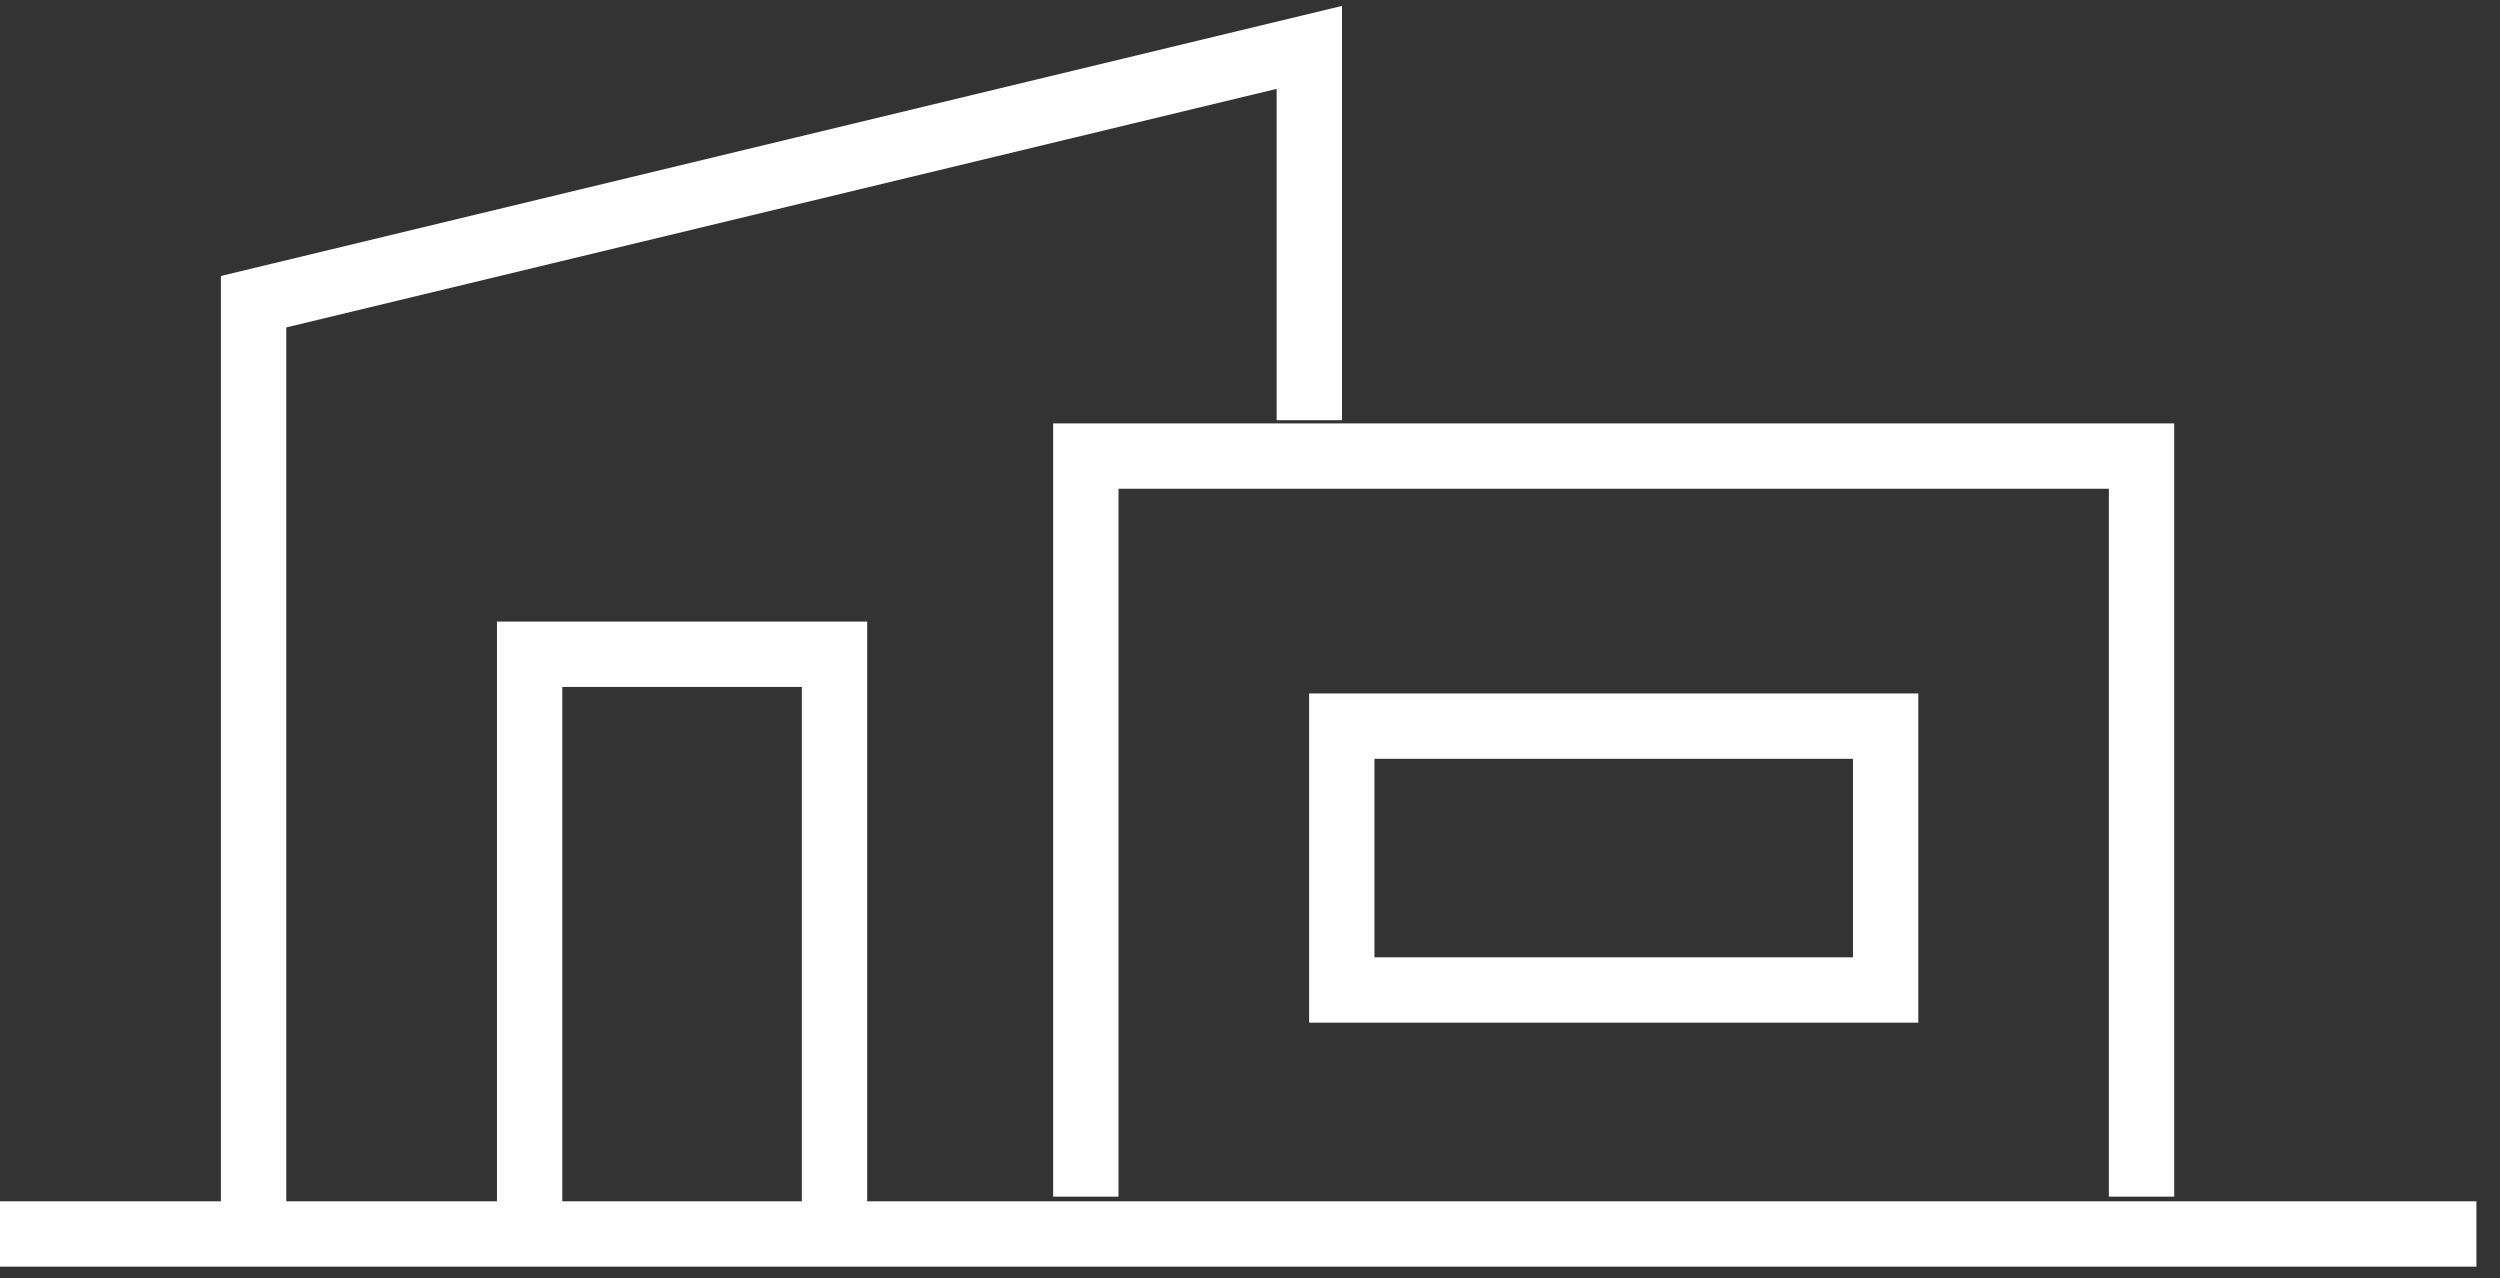
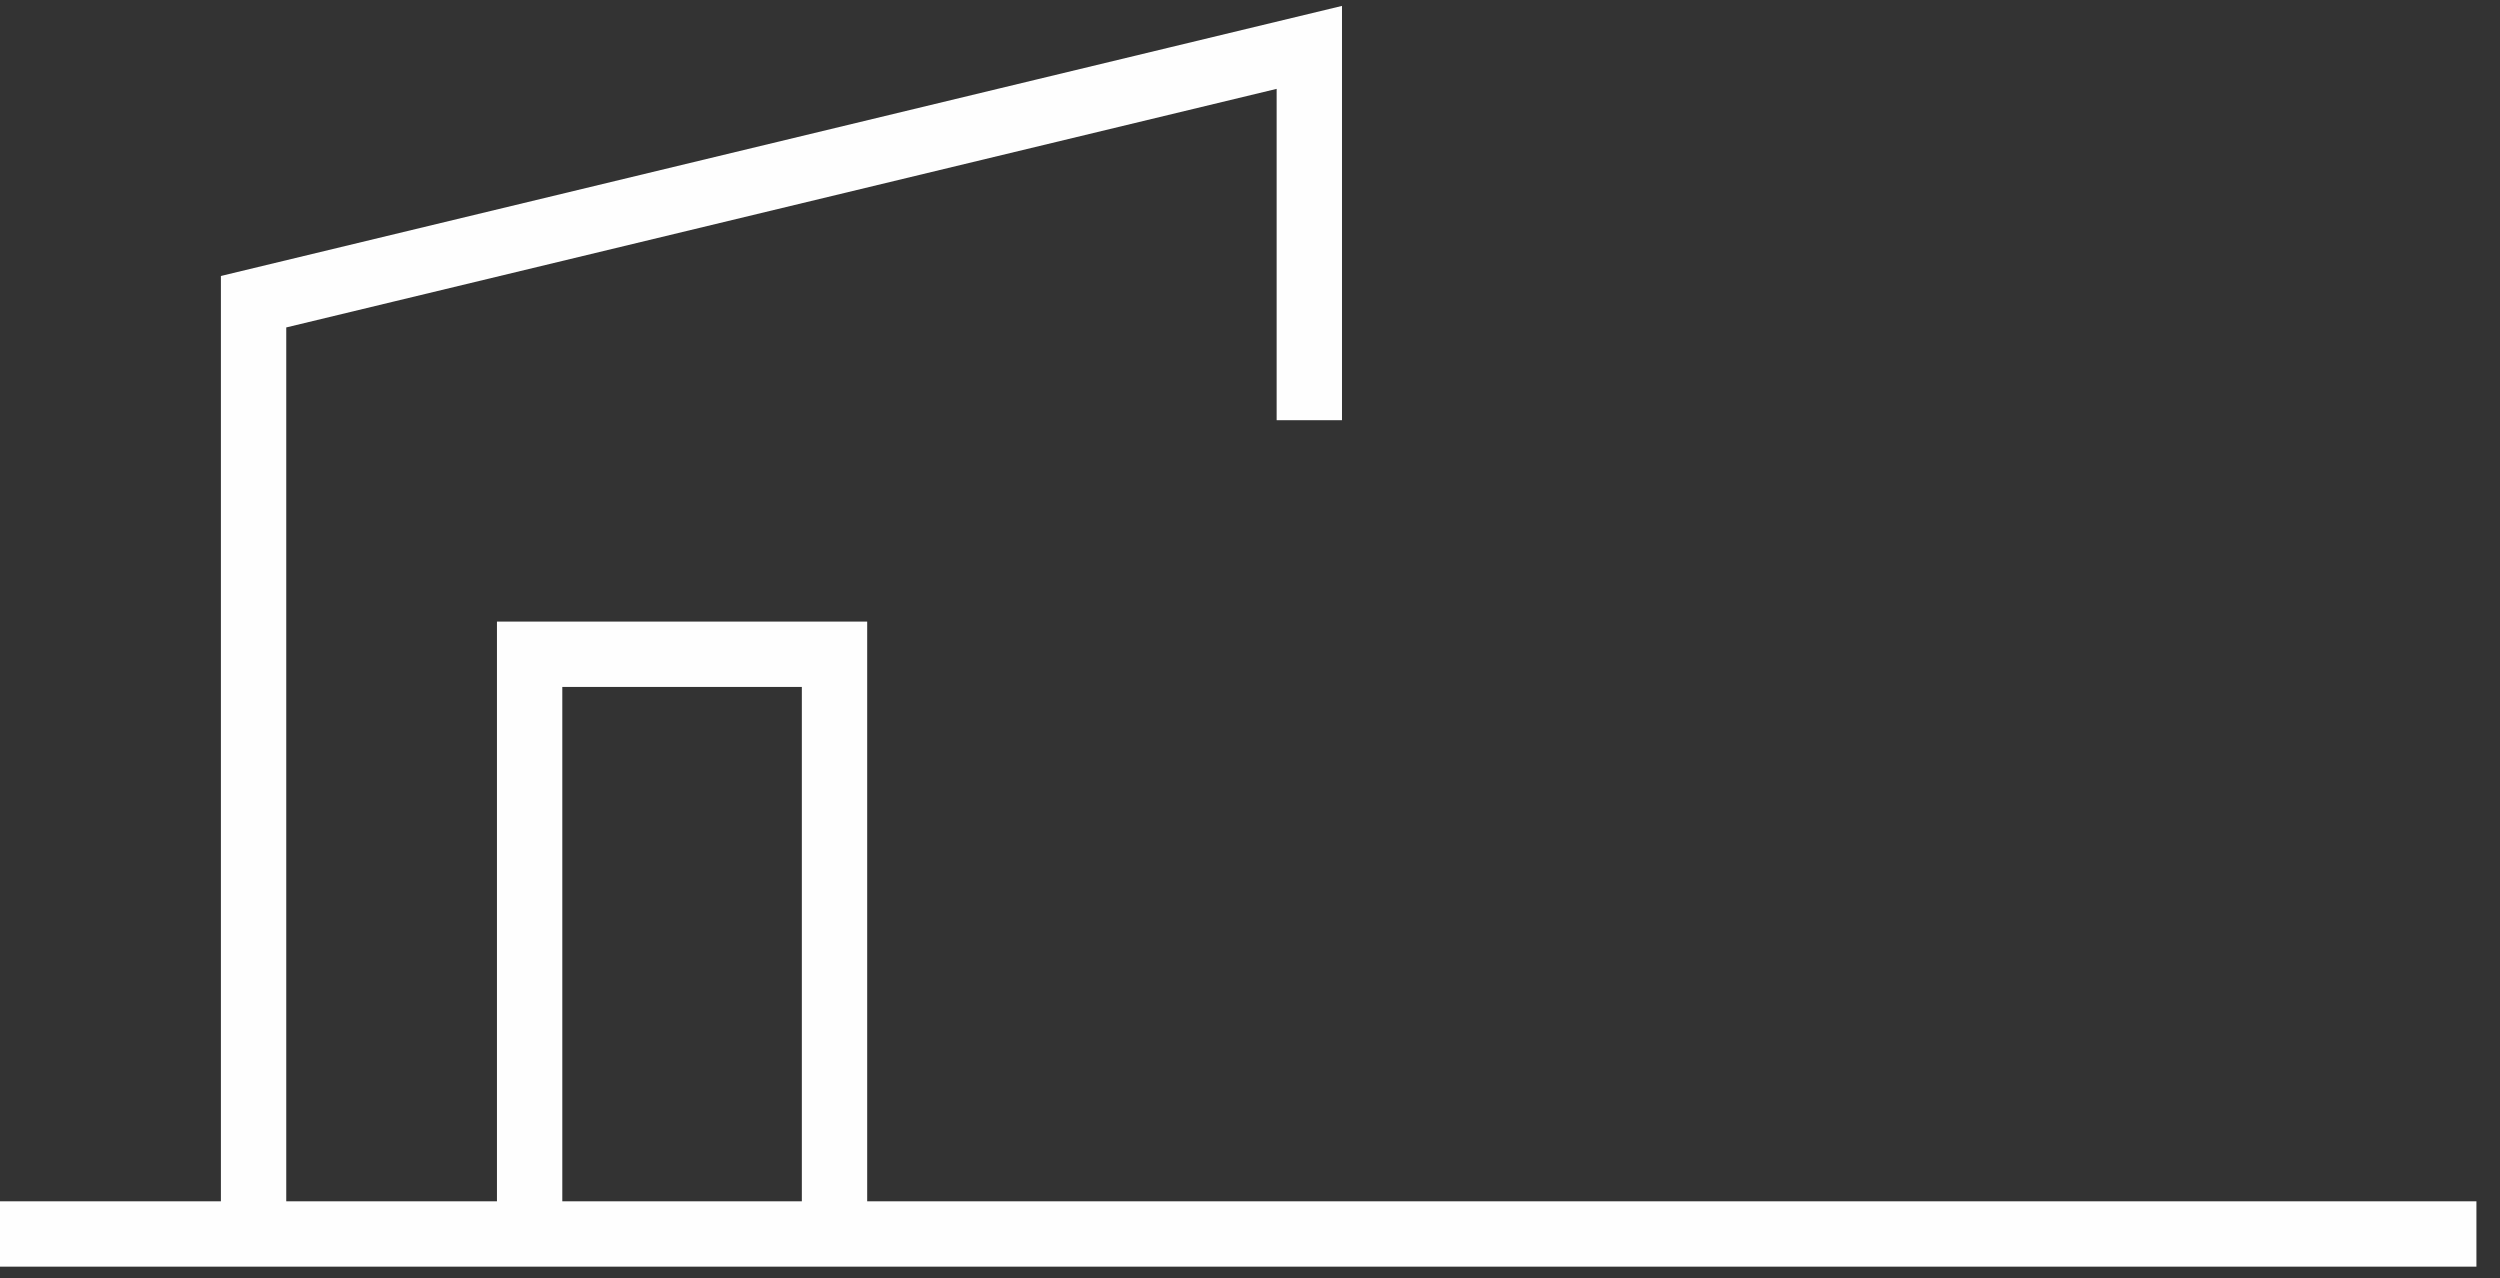
<svg xmlns="http://www.w3.org/2000/svg" width="88px" height="45px" viewBox="0 0 88 45" version="1.1">
  <rect x="0" y="0" width="88" height="45" fill="#333333" stroke="none" />
  <title>18FF60B0-5484-43B9-831C-19B9C6F2D0A0</title>
  <desc>Created with sketchtool.</desc>
  <g id="Page-1" stroke="none" stroke-width="1" fill="none" fill-rule="evenodd">
    <g id="Home-2" transform="translate(-436, -796)" stroke="#FEFEFE" stroke-width="2.3">
      <g id="Group-28" transform="translate(0, 741)">
        <g id="facades-icon" transform="translate(436, 56)">
          <g id="Group-7" transform="translate(0, 0.58)">
            <path d="M0,41.856 L87.17,41.856" id="Stroke-1" />
-             <polyline id="Stroke-3" points="75.382 40.542 75.382 14.474 38.221 14.474 38.221 40.542" />
            <polyline id="Stroke-5" points="46.088 13.21 46.088 0.088 8.926 9.04 8.926 41.855" />
          </g>
-           <polygon id="Stroke-8" points="47.231 33.848 66.374 33.848 66.374 24.56 47.231 24.56" />
          <polyline id="Stroke-9" points="29.375 42.896 29.375 22.03 18.643 22.03 18.643 42.896" />
        </g>
      </g>
    </g>
  </g>
</svg>